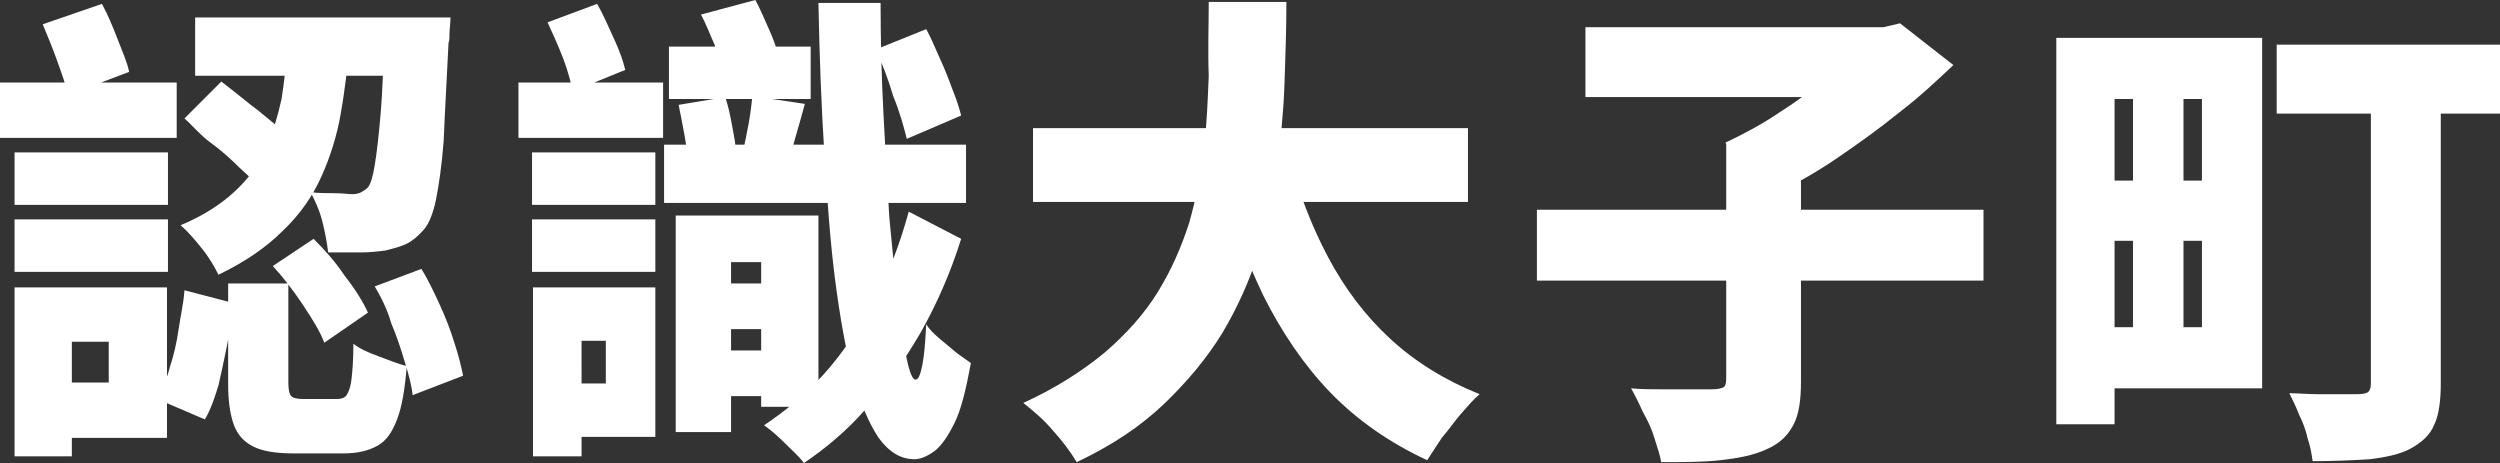
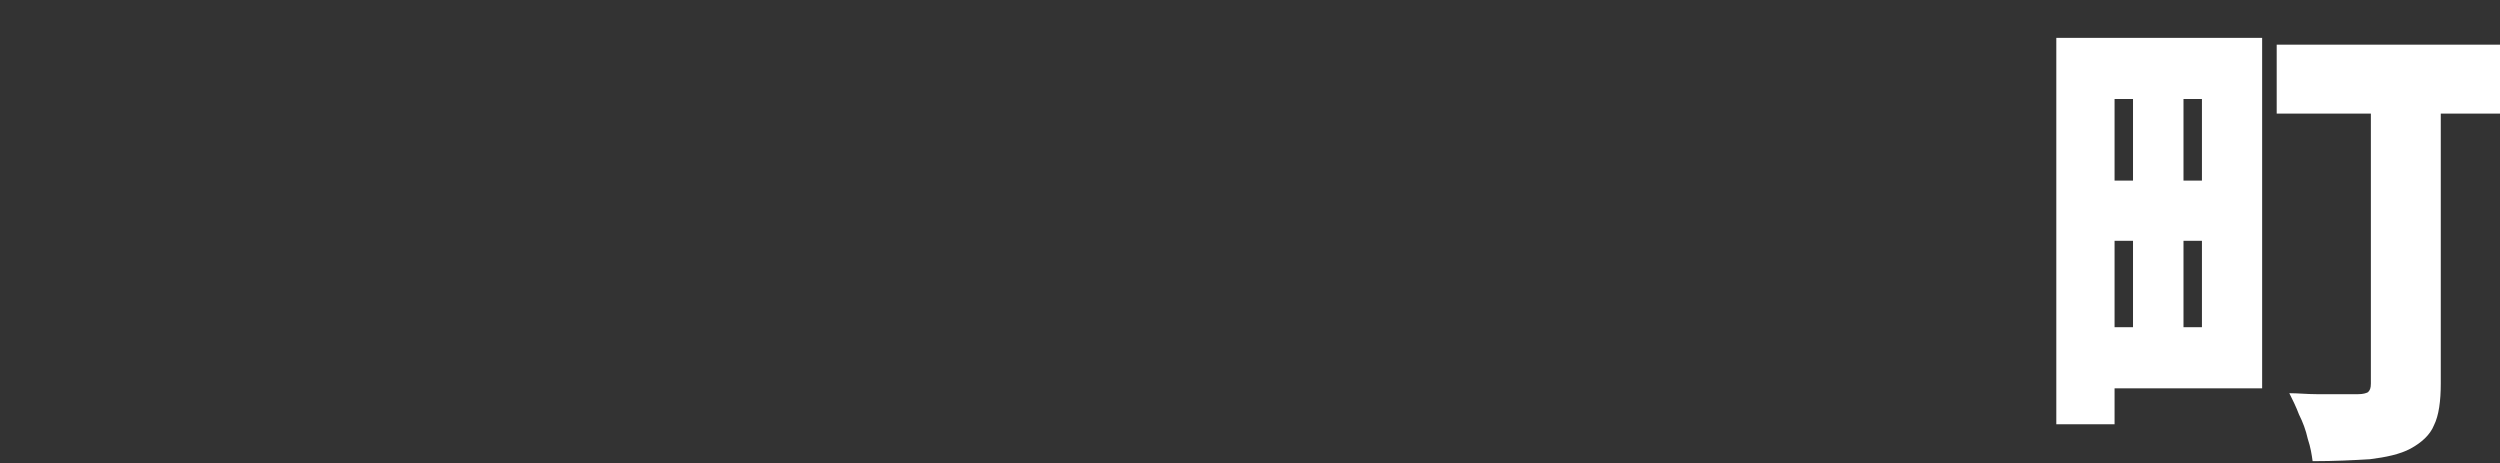
<svg xmlns="http://www.w3.org/2000/svg" version="1.1" id="レイヤー_1" x="0px" y="0px" viewBox="0 0 257.5 47.7" style="enable-background:new 0 0 257.5 47.7;" xml:space="preserve">
  <rect x="0" y="0" width="257.5" height="47.7" fill="#333333" stroke="none" />
  <style type="text/css">
	.ドロップシャドウ{fill:none;}
	.光彩_x0020_外側_x0020_5_x0020_pt{fill:none;}
	.青のネオン{fill:none;stroke:#8AACDA;stroke-width:7;stroke-linecap:round;stroke-linejoin:round;}
	.クロムハイライト{fill:url(#SVGID_1_);stroke:#FFFFFF;stroke-width:0.363;stroke-miterlimit:1;}
	.ジャイブ_GS{fill:#FFDD00;}
	.Alyssa_GS{fill:#A6D0E4;}
	.グラフィックスタイル{fill:none;}
	.st0{fill:#FFFFFF;}
</style>
  <linearGradient id="SVGID_1_" gradientUnits="userSpaceOnUse" x1="128.75" y1="47.657" x2="128.75" y2="46.657">
    <stop offset="0" style="stop-color:#656565" />
    <stop offset="0.618" style="stop-color:#1B1B1B" />
    <stop offset="0.629" style="stop-color:#545454" />
    <stop offset="0.983" style="stop-color:#3E3E3E" />
  </linearGradient>
  <g>
    <g>
-       <path class="st0" d="M0,8.5h18.2v5.7H0V8.5z M1.5,29.6h5.9V47H1.5V29.6z M1.5,15.7h15.8v5.4H1.5V15.7z M1.5,22.6h15.8V28H1.5V22.6    z M4.4,2.5l6.1-2.1c0.6,1.1,1.1,2.3,1.6,3.6c0.5,1.3,1,2.4,1.2,3.4L7,9.8c-0.2-1-0.6-2.1-1.1-3.5C5.4,4.9,4.9,3.7,4.4,2.5z     M4.7,29.6h12.5v15.5H4.7v-5.7h6.5v-4.2H4.7V29.6z M19,29.9l5,1.3c-0.1,1.4-0.3,2.8-0.6,4.3s-0.6,2.9-0.9,4.2    c-0.4,1.3-0.8,2.5-1.4,3.5l-4.9-2.1c0.5-1,1-2.1,1.3-3.3c0.4-1.2,0.7-2.5,0.9-3.9S18.9,31.3,19,29.9z M29.6,4.5H36    c-0.2,2.5-0.5,4.9-0.9,7.2c-0.4,2.3-1.1,4.5-2,6.5c-0.9,2-2.2,3.9-4,5.6c-1.7,1.7-3.9,3.2-6.6,4.5c-0.4-0.8-0.9-1.7-1.7-2.7    c-0.8-1-1.5-1.8-2.2-2.4c2.4-1,4.2-2.2,5.6-3.5c1.4-1.3,2.5-2.8,3.2-4.4s1.2-3.3,1.6-5.1C29.3,8.3,29.5,6.4,29.6,4.5z M19,12.2    l3.8-3.8c0.9,0.7,1.8,1.4,2.9,2.3c1.1,0.8,2.1,1.7,3.1,2.5c1,0.8,1.8,1.5,2.4,2.2L27,19.6c-0.6-0.7-1.3-1.4-2.3-2.3    c-0.9-0.9-1.9-1.8-3-2.6S19.8,12.9,19,12.2z M20.1,1.8H42v6H20.1V1.8z M23.6,29.2h6.1v10.2c0,0.7,0.1,1.2,0.3,1.4    c0.2,0.2,0.6,0.3,1.3,0.3c0.2,0,0.4,0,0.7,0c0.3,0,0.6,0,1,0c0.4,0,0.7,0,1,0c0.3,0,0.6,0,0.7,0c0.4,0,0.8-0.1,1-0.4    c0.2-0.3,0.4-0.8,0.5-1.6c0.1-0.8,0.2-2.1,0.2-3.7c0.6,0.5,1.5,0.9,2.6,1.3c1.1,0.4,2,0.8,2.9,1c-0.2,2.4-0.5,4.2-1,5.5    c-0.5,1.3-1.1,2.2-2,2.7c-0.9,0.5-2,0.8-3.5,0.8c-0.3,0-0.6,0-1.1,0c-0.5,0-1,0-1.5,0s-1,0-1.4,0c-0.5,0-0.8,0-1.1,0    c-1.8,0-3.2-0.2-4.2-0.7c-1-0.5-1.6-1.2-2-2.2c-0.4-1.1-0.6-2.5-0.6-4.2V29.2z M28.1,27.4l4.2-2.8c1.1,1.1,2.2,2.3,3.2,3.8    c1.1,1.4,1.9,2.7,2.4,3.8l-4.5,3.1c-0.4-1.1-1.2-2.4-2.2-3.9C30.2,29.9,29.2,28.6,28.1,27.4z M39.6,1.8h6.8c0,0.6-0.1,1.2-0.1,1.6    c0,0.4,0,0.8-0.1,1c-0.2,4.1-0.4,7.5-0.5,10.1c-0.2,2.6-0.5,4.6-0.8,6.1c-0.3,1.4-0.7,2.4-1.2,3c-0.6,0.7-1.2,1.2-1.8,1.5    c-0.6,0.3-1.4,0.5-2.2,0.7c-0.7,0.1-1.6,0.2-2.6,0.2c-1,0-2.1,0-3.3,0c-0.1-0.9-0.3-2-0.6-3.2c-0.3-1.2-0.8-2.2-1.2-3    c0.9,0.1,1.7,0.1,2.5,0.1c0.8,0,1.4,0.1,1.8,0.1c0.4,0,0.7-0.1,0.9-0.2s0.5-0.3,0.7-0.5c0.3-0.4,0.5-1.1,0.7-2.3    c0.2-1.2,0.4-2.9,0.6-5.2c0.2-2.3,0.3-5.3,0.4-9V1.8z M38.6,29.5l4.8-1.8c0.7,1.1,1.3,2.4,1.9,3.7c0.6,1.3,1.1,2.6,1.5,3.9    c0.4,1.2,0.7,2.4,0.9,3.4l-5.2,2c-0.1-1-0.4-2.1-0.8-3.4c-0.4-1.3-0.8-2.6-1.4-4C39.9,31.9,39.3,30.7,38.6,29.5z" />
-       <path class="st0" d="M53.4,8.5h14.9v5.7H53.4V8.5z M54.8,15.7h12.7v5.4H54.8V15.7z M54.8,22.6h12.7V28H54.8V22.6z M54.9,29.6h5V47    h-5V29.6z M56.4,2.3l5.1-1.9c0.6,1,1.1,2.2,1.7,3.5c0.6,1.3,1,2.4,1.2,3.3L59,9.4C58.8,8.5,58.5,7.3,58,6    C57.5,4.7,56.9,3.4,56.4,2.3z M58.2,29.6h9.3V45h-9.3v-5.5h4.2v-4.4h-4.2V29.6z M68.4,14.9h31.1v6H68.4V14.9z M68.9,4.8h14.6v5.4    H68.9V4.8z M69.6,22.2h5.7v22.3h-5.7V22.2z M69.9,10.8l4.8-0.8c0.3,0.9,0.5,1.8,0.7,2.9c0.2,1.1,0.4,2,0.4,2.8l-5,1    c0-0.8-0.1-1.7-0.3-2.8C70.3,12.8,70.1,11.8,69.9,10.8z M71.9,36.1h8.8v4.7h-8.8V36.1z M72,29.2h8.8v4.7H72V29.2z M72.2,1.5    L77.8,0c0.5,0.9,0.9,1.9,1.4,3c0.5,1.1,0.8,2,1,2.8l-5.8,1.6c-0.1-0.8-0.4-1.7-0.8-2.8C73.1,3.5,72.7,2.4,72.2,1.5z M72.5,22.2    h11.8v19.7h-5.9V27h-5.9V22.2z M77.5,9.9l5.4,0.8c-0.3,1.1-0.6,2.2-0.9,3.2c-0.3,1-0.5,1.9-0.8,2.6l-4.7-0.8    c0.2-0.9,0.4-1.8,0.6-2.9C77.3,11.7,77.4,10.8,77.5,9.9z M93.6,21.8l5.4,2.8c-1.1,3.5-2.5,6.7-4.2,9.7c-1.7,2.9-3.5,5.5-5.6,7.8    c-2,2.3-4.2,4.1-6.4,5.6c-0.4-0.6-1.1-1.2-1.9-2c-0.8-0.8-1.5-1.4-2.2-1.9c2.1-1.4,4.2-3.1,6.1-5.2s3.6-4.6,5.1-7.4    C91.5,28.3,92.7,25.1,93.6,21.8z M84.3,0.3h6.4c0,3.9,0.1,7.7,0.3,11.5c0.2,3.8,0.4,7.3,0.6,10.6c0.3,3.3,0.6,6.2,0.9,8.7    c0.3,2.5,0.6,4.5,0.9,5.9c0.3,1.4,0.6,2.1,0.9,2.1c0.3,0,0.5-0.5,0.7-1.5c0.2-1,0.3-2.3,0.4-4.2c0.3,0.5,0.8,1,1.4,1.5    c0.6,0.5,1.2,1,1.8,1.5c0.6,0.4,1.1,0.8,1.4,1c-0.5,2.7-1,4.8-1.7,6.2c-0.7,1.4-1.4,2.4-2.1,2.9c-0.7,0.5-1.4,0.8-2,0.8    c-1.4,0-2.6-0.7-3.7-2.2c-1-1.5-1.9-3.6-2.7-6.4c-0.7-2.8-1.3-6.1-1.8-10c-0.5-3.9-0.8-8.2-1.1-13C84.6,10.9,84.4,5.8,84.3,0.3z     M90.2,5.1L95.4,3c0.5,0.9,0.9,1.9,1.4,3c0.5,1.1,0.9,2.1,1.3,3.2c0.4,1,0.7,1.9,0.9,2.7l-5.6,2.4c-0.3-1.2-0.7-2.7-1.4-4.4    C91.5,8.2,90.9,6.6,90.2,5.1z" />
-       <path class="st0" d="M124.5,0.2h8c0,2.7-0.1,5.6-0.2,8.5c-0.1,2.9-0.4,5.8-0.8,8.8c-0.4,2.9-1,5.8-1.9,8.6    c-0.9,2.8-2.1,5.5-3.7,8.2c-1.6,2.6-3.6,5-6,7.3s-5.4,4.3-9,6c-0.6-1-1.4-2.1-2.4-3.2c-1-1.2-2.1-2.1-3.1-2.9    c3.3-1.5,6.1-3.3,8.4-5.2c2.2-1.9,4.1-4,5.5-6.3c1.4-2.3,2.4-4.6,3.2-7.1c0.7-2.5,1.2-5,1.5-7.5c0.3-2.5,0.4-5.1,0.5-7.6    C124.4,5.1,124.5,2.6,124.5,0.2z M106.4,13.2h44.8v7.6h-44.8V13.2z M132.8,16.2c1,3.7,2.3,7.1,4,10.3c1.7,3.2,3.8,6,6.4,8.4    s5.7,4.3,9.2,5.7c-0.6,0.5-1.2,1.2-1.9,2c-0.7,0.8-1.3,1.7-2,2.5c-0.6,0.9-1.1,1.7-1.5,2.3c-3.9-1.8-7.3-4.2-10-7s-5-6.2-6.9-10    c-1.8-3.8-3.4-8-4.7-12.6L132.8,16.2z" />
-       <path class="st0" d="M158.3,21.6h46v7.3h-46V21.6z M163.3,2.8h30.9V10h-30.9V2.8z M177.8,14.8h7.7v24.5c0,1.9-0.2,3.4-0.8,4.5    s-1.4,1.9-2.8,2.5c-1.3,0.6-2.9,0.9-4.7,1.1c-1.8,0.2-3.8,0.2-6.1,0.2c-0.1-0.7-0.4-1.5-0.7-2.5s-0.7-1.8-1.2-2.7    c-0.4-0.9-0.8-1.7-1.2-2.4c1.1,0.1,2.2,0.1,3.3,0.1c1.1,0,2.2,0,3.1,0c0.9,0,1.5,0,1.9,0c0.6,0,1-0.1,1.2-0.2s0.3-0.4,0.3-0.9    V14.8z M192,2.8h2l1.7-0.4l5.5,4.3c-1.7,1.6-3.5,3.3-5.6,4.9c-2.1,1.7-4.2,3.2-6.4,4.7c-2.2,1.5-4.5,2.8-6.7,3.8    c-0.3-0.5-0.8-1.1-1.4-1.8s-1.1-1.3-1.8-2c-0.6-0.6-1.1-1.2-1.6-1.6c1.9-0.9,3.8-1.9,5.7-3.2c1.9-1.2,3.6-2.5,5.2-3.8    c1.5-1.3,2.7-2.4,3.5-3.4V2.8z" />
      <path class="st0" d="M211.8,3.9h6v39.8h-6V3.9z M215,18.6h16v6.2h-16V18.6z M215.8,3.9H233V40h-17.2v-6.3h11V10.2h-11V3.9z     M219.7,7.7h5.2v28.6h-5.2V7.7z M234.5,4.6h23v7.1h-23V4.6z M244.2,8.4h7.2v31.1c0,1.8-0.2,3.3-0.7,4.3c-0.4,1-1.3,1.8-2.4,2.4    s-2.6,0.9-4.2,1.1c-1.7,0.1-3.6,0.2-5.9,0.2c-0.1-0.7-0.2-1.4-0.5-2.3c-0.2-0.9-0.5-1.7-0.9-2.5c-0.3-0.8-0.7-1.6-1-2.2    c0.9,0,1.8,0.1,2.8,0.1c1,0,1.9,0,2.7,0c0.8,0,1.3,0,1.6,0c0.5,0,0.8-0.1,1-0.2c0.2-0.2,0.3-0.4,0.3-0.9V8.4z" />
    </g>
  </g>
</svg>